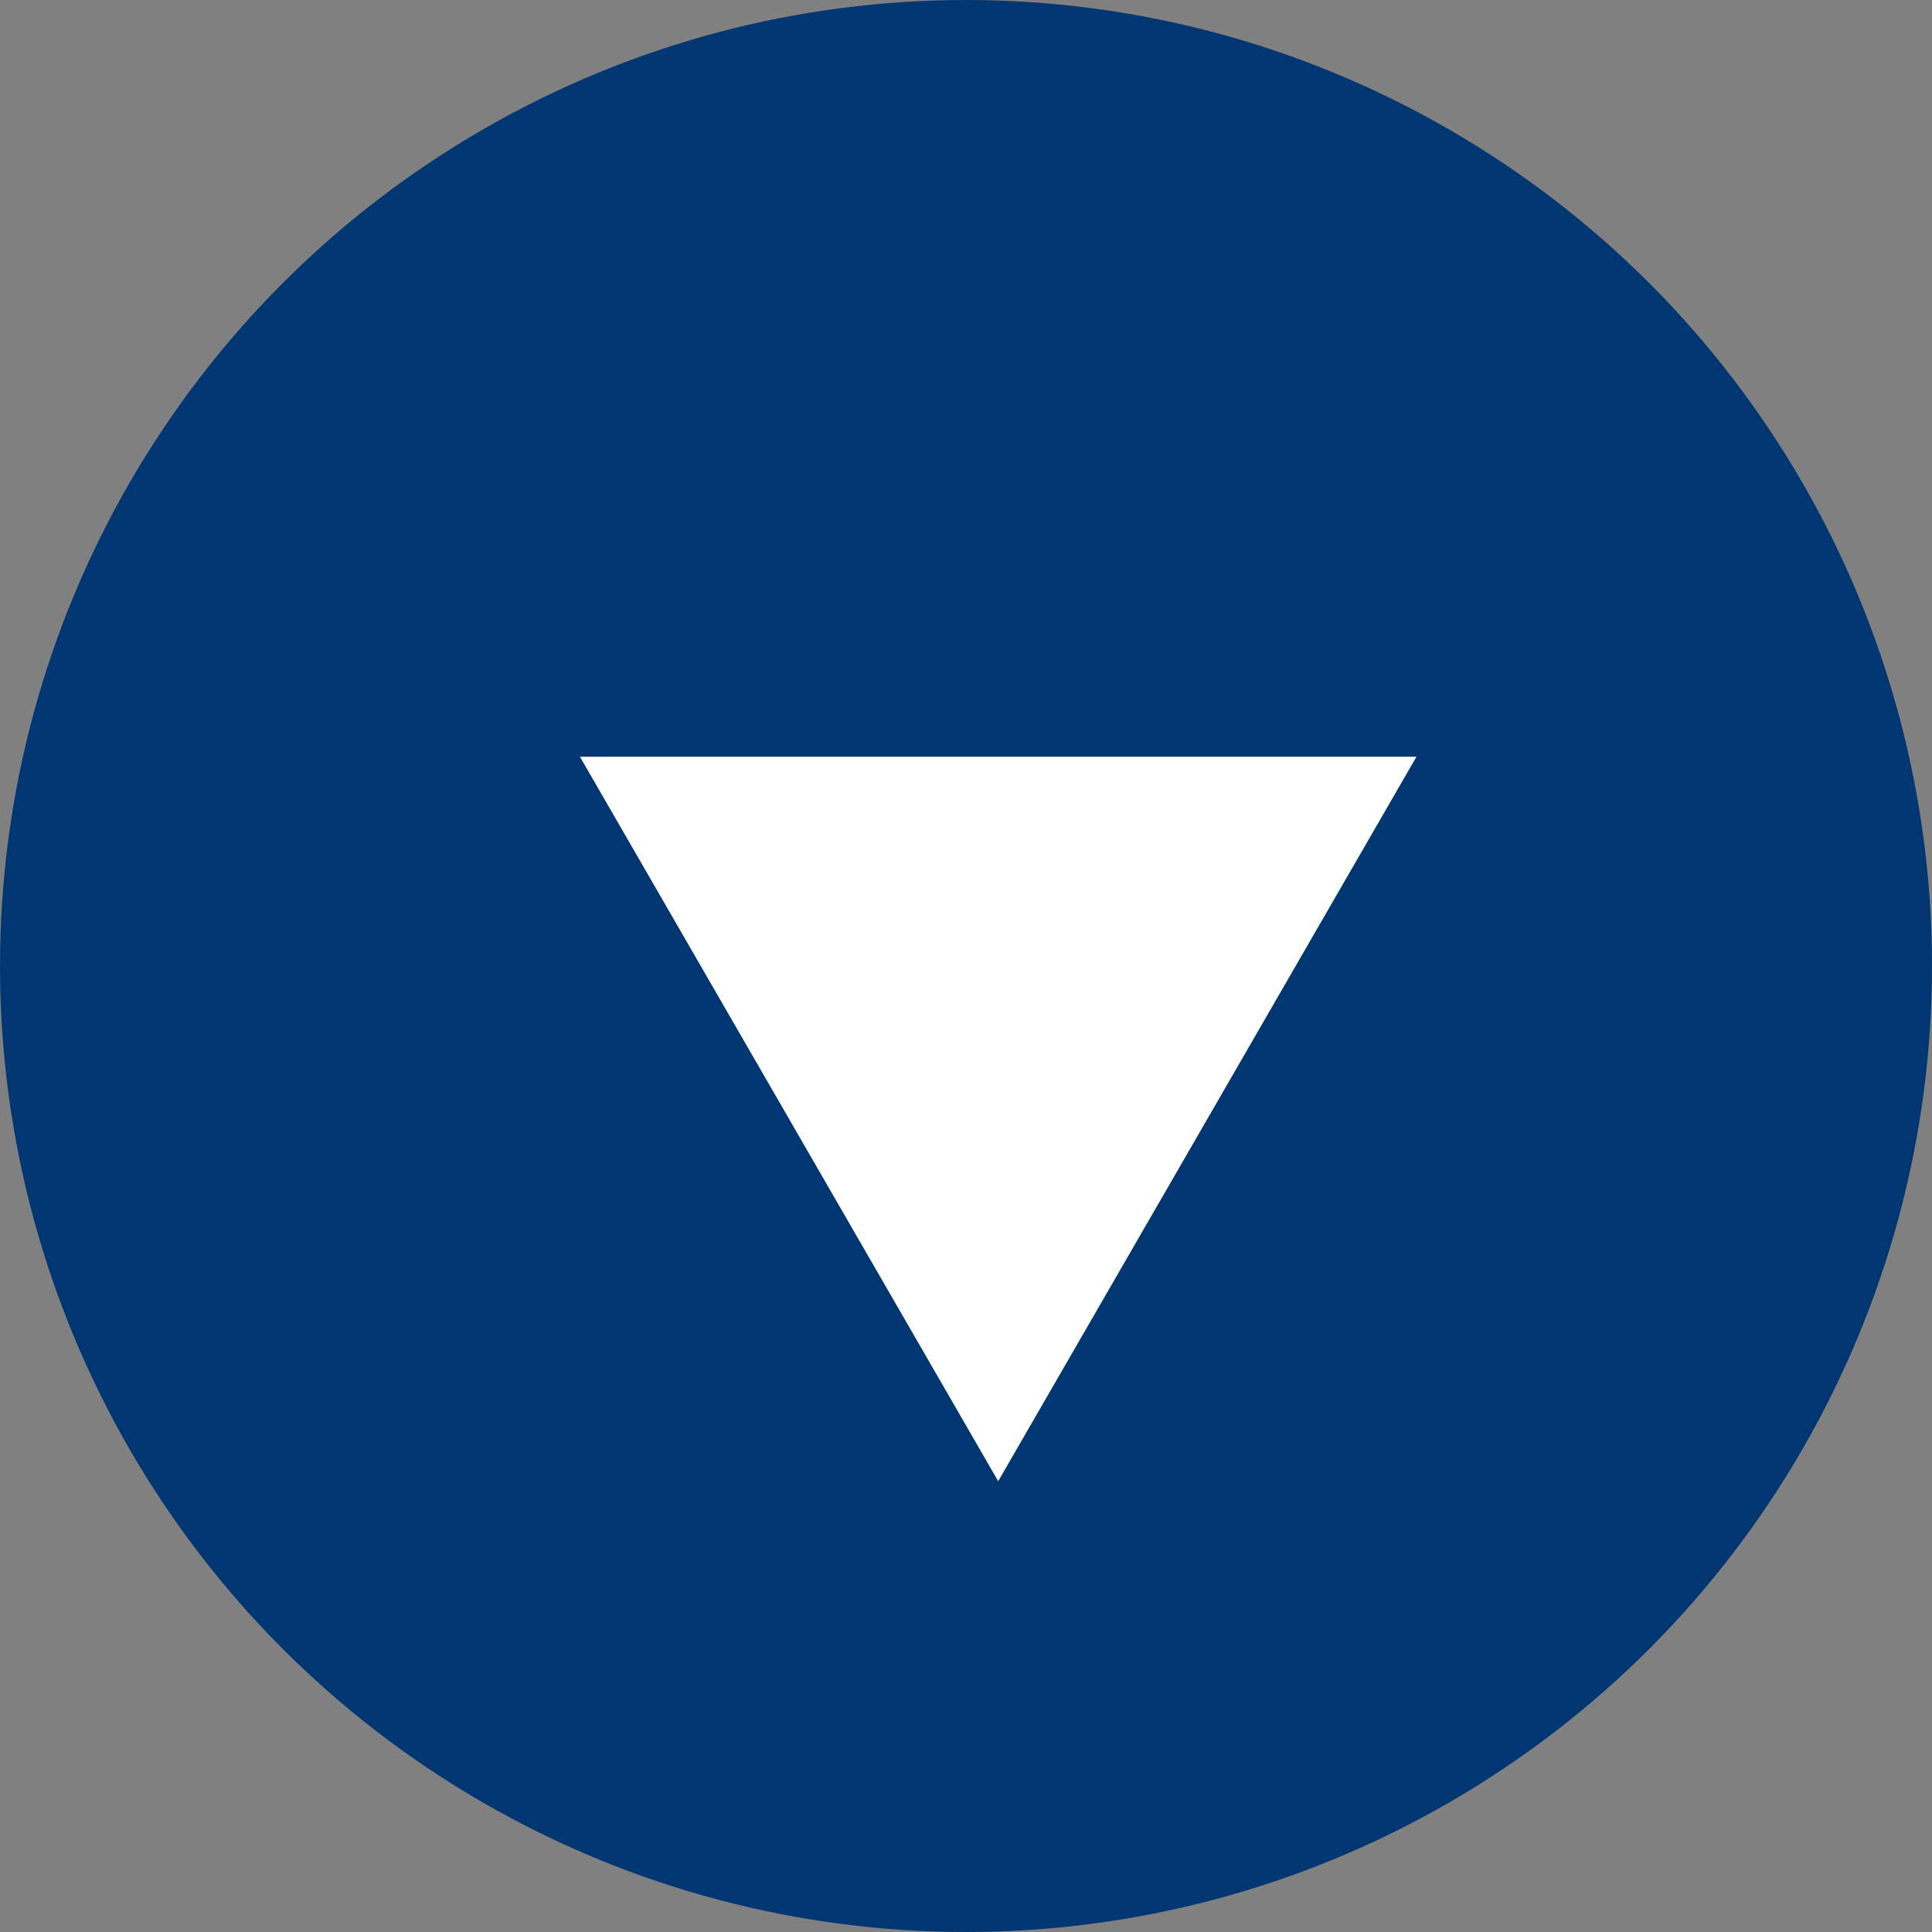
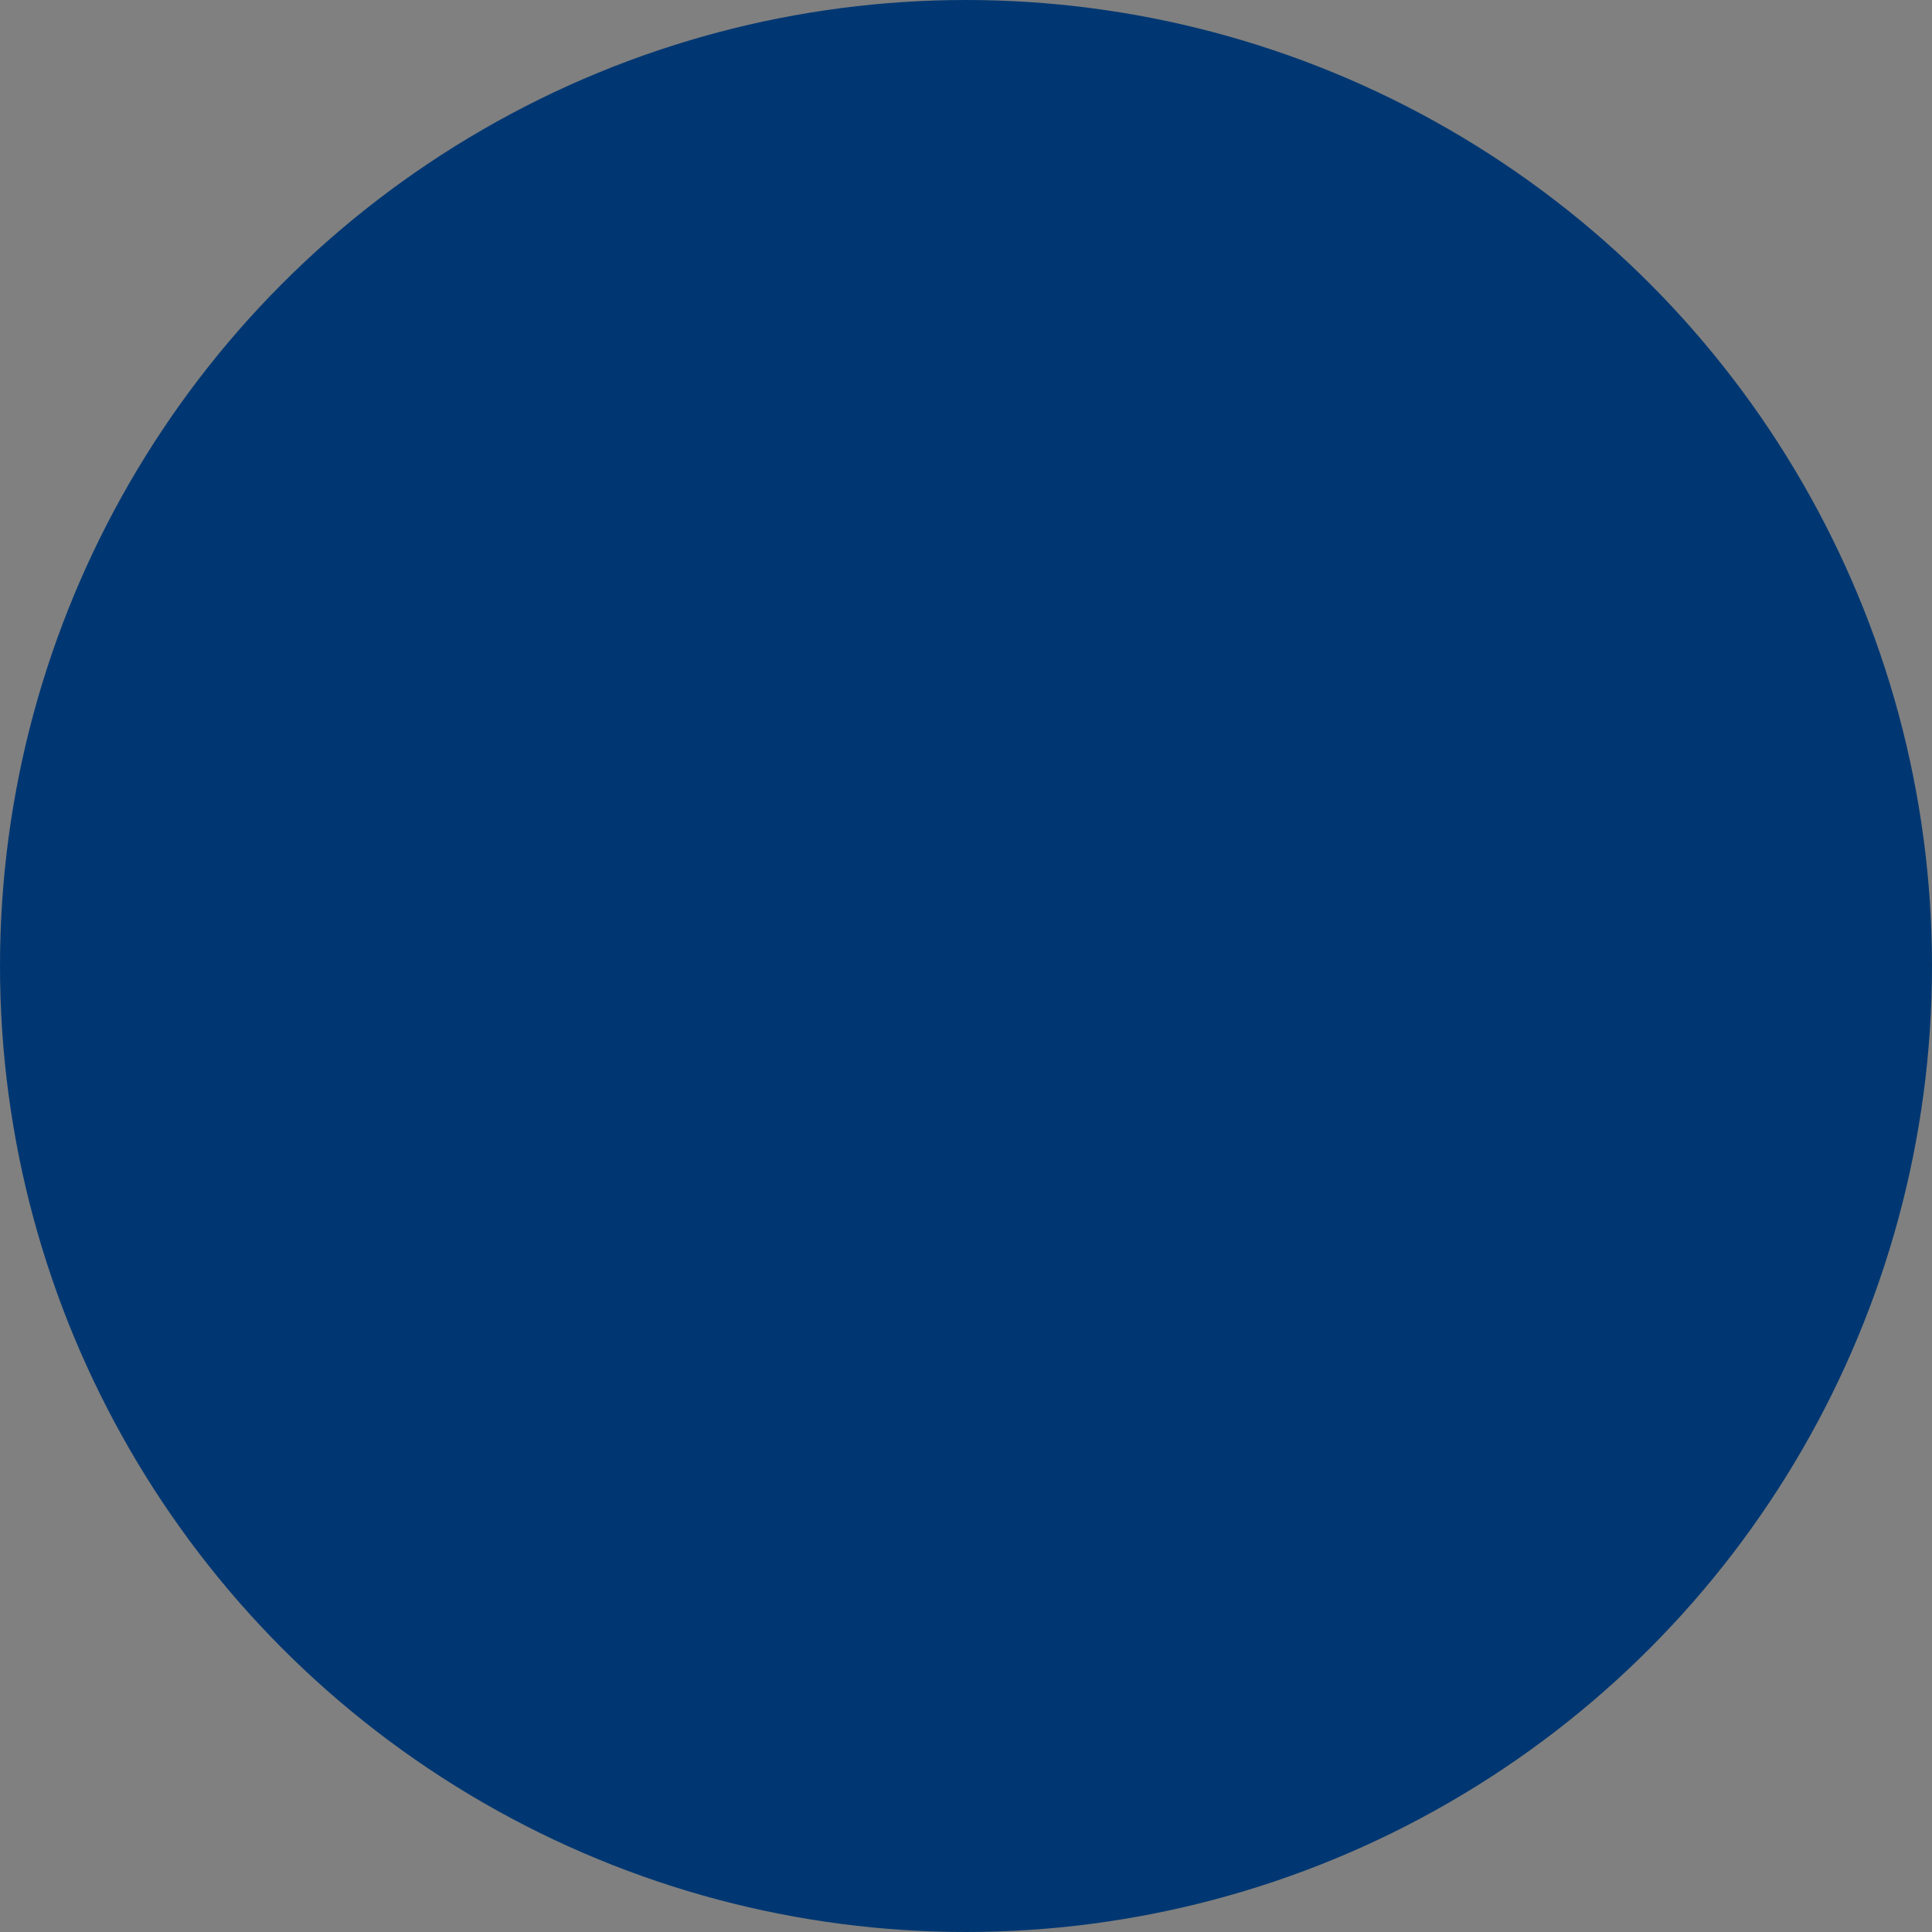
<svg xmlns="http://www.w3.org/2000/svg" width="30" height="30" viewBox="0 0 30 30" fill="none">
  <rect x="0" y="0" width="30" height="30" fill="#808080" stroke="none" />
  <circle cx="15" cy="15" r="15" fill="#003772" />
-   <path d="M15.5 23L9.005 11.75L21.995 11.75L15.5 23Z" fill="#ffffff" />
</svg>